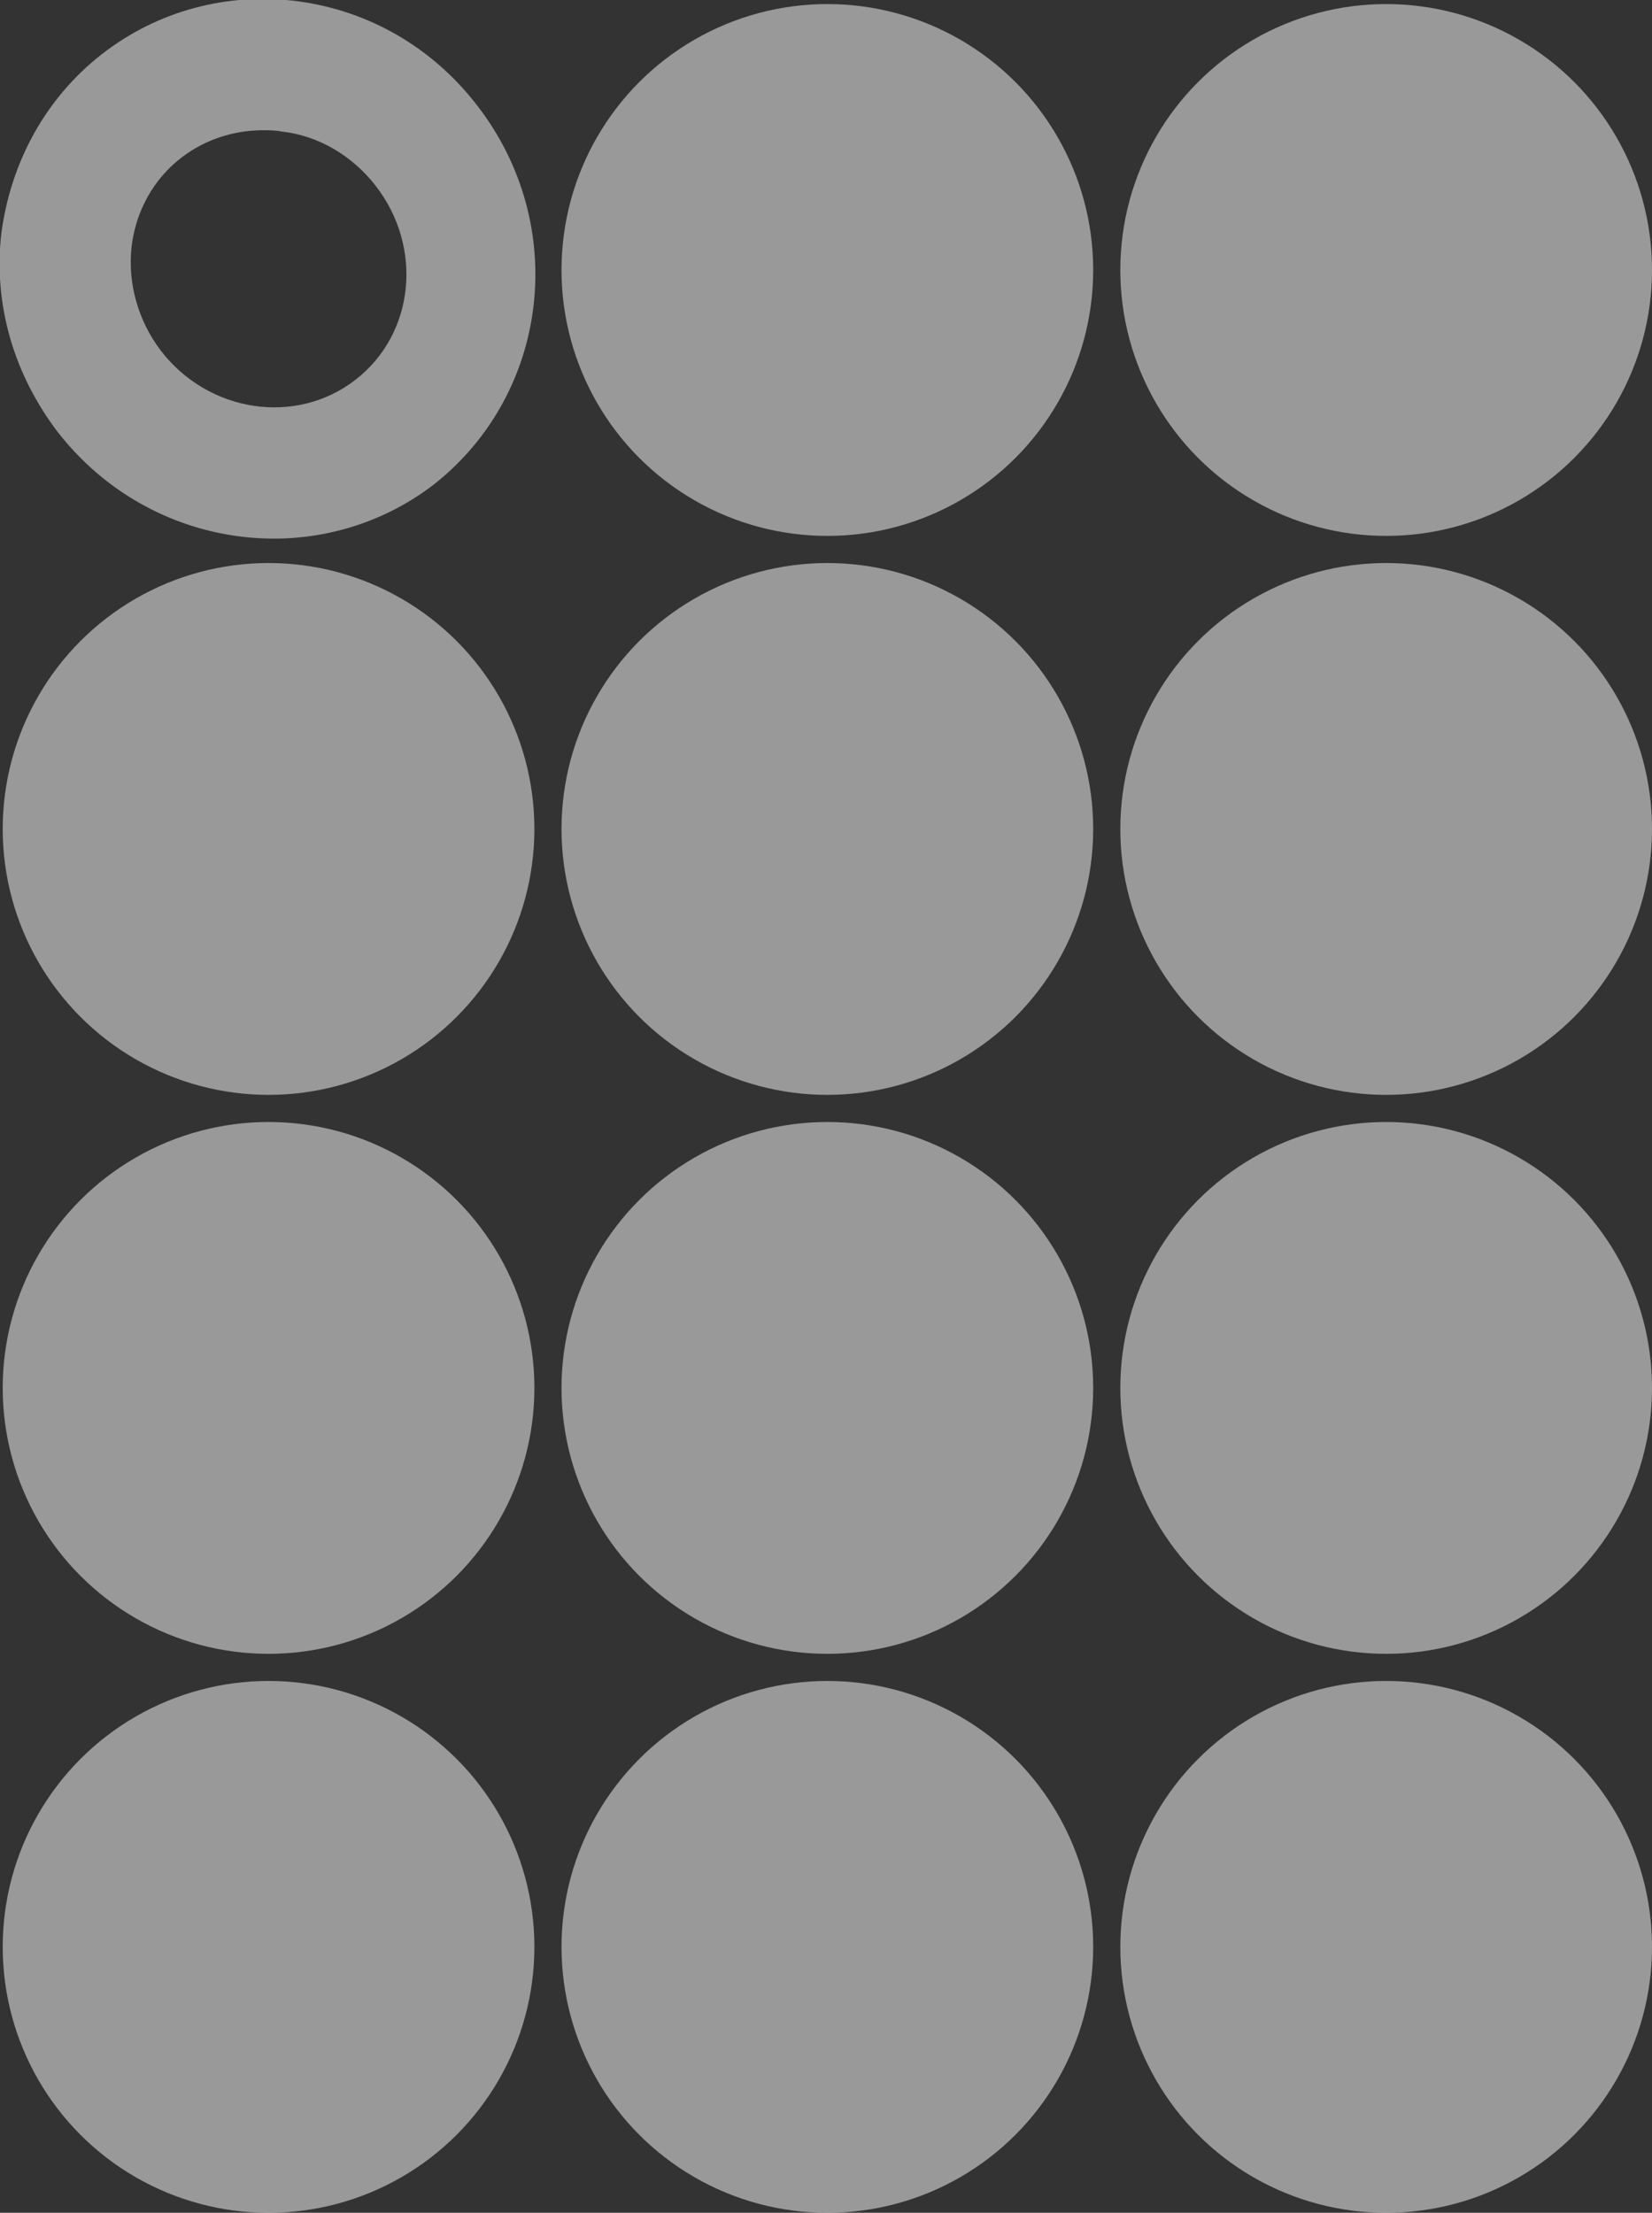
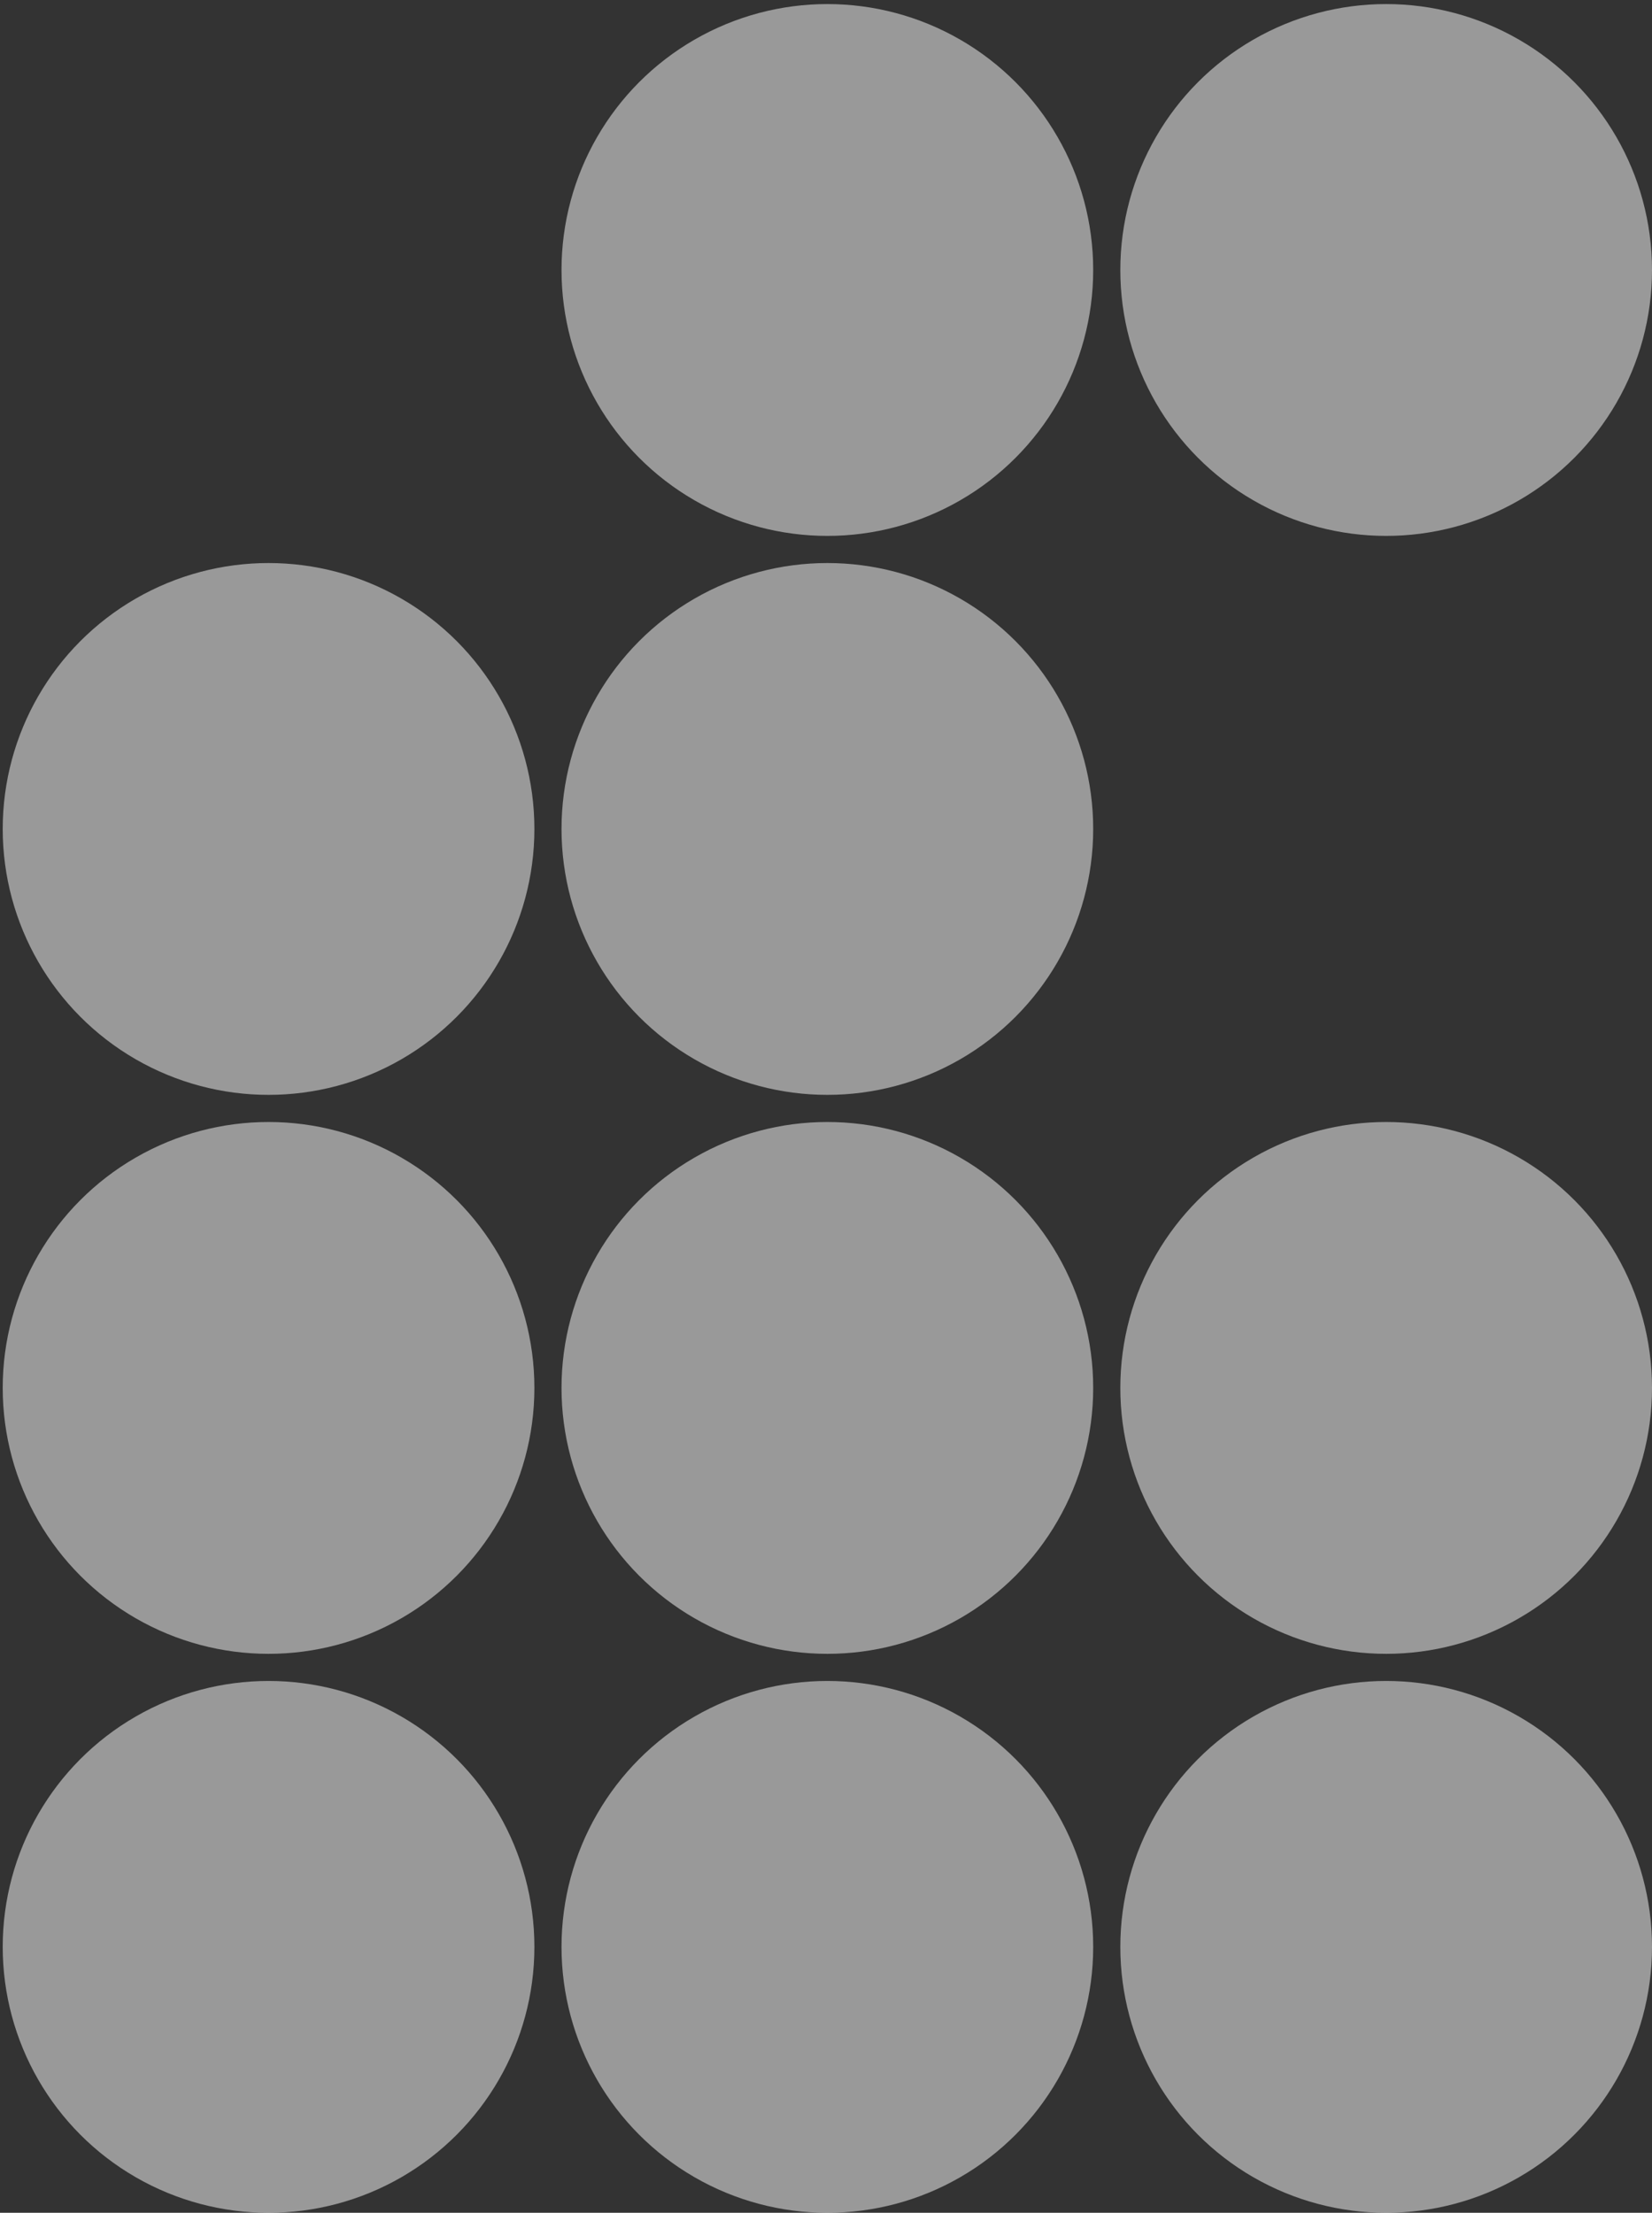
<svg xmlns="http://www.w3.org/2000/svg" version="1.1" id="Calque_1" x="0px" y="0px" viewBox="0 0 121.8 163.1" style="enable-background:new 0 0 121.8 163.1;" xml:space="preserve">
  <rect x="0" y="0" width="121.8" height="163.1" fill="#333333" stroke="none" />
  <style type="text/css">
	.st0{opacity:0.5;fill:#FFFFFF;}
	.st1{fill:#FFFFFF;fill-opacity:0.5;}
</style>
  <g>
-     <path class="st0" d="M20.2,39.7c-6,0-11.9-2.7-15.9-7.8C1,27.6-0.5,22.4,0.1,17.2C0.8,11.9,3.4,7.2,7.5,4c4.1-3.2,9.3-4.6,14.5-3.9   c5.2,0.7,9.9,3.4,13.2,7.7C42,16.6,40.5,29,32,35.7v0C28.5,38.4,24.3,39.7,20.2,39.7z M19.4,9.6c-2.2,0-4.3,0.7-6,2   c-2.1,1.6-3.4,4-3.7,6.6c-0.3,2.7,0.5,5.5,2.2,7.7c3.5,4.5,9.9,5.5,14.3,2.1c4.4-3.4,5-9.8,1.5-14.3c-1.7-2.2-4.2-3.7-6.9-4   C20.3,9.6,19.8,9.6,19.4,9.6z" />
    <ellipse class="st1" cx="61" cy="19.9" rx="19.6" ry="19.6" />
    <ellipse class="st1" cx="61" cy="61.1" rx="19.6" ry="19.6" />
    <ellipse class="st1" cx="19.8" cy="61.1" rx="19.6" ry="19.6" />
    <ellipse class="st1" cx="102.2" cy="19.9" rx="19.6" ry="19.6" />
-     <ellipse class="st1" cx="102.2" cy="61.1" rx="19.6" ry="19.6" />
    <ellipse class="st1" cx="61" cy="102.3" rx="19.6" ry="19.6" />
    <ellipse class="st1" cx="19.8" cy="102.3" rx="19.6" ry="19.6" />
    <ellipse class="st1" cx="102.2" cy="102.3" rx="19.6" ry="19.6" />
    <ellipse class="st1" cx="61" cy="143.5" rx="19.6" ry="19.6" />
    <ellipse class="st1" cx="19.8" cy="143.5" rx="19.6" ry="19.6" />
    <ellipse class="st1" cx="102.2" cy="143.5" rx="19.6" ry="19.6" />
  </g>
</svg>